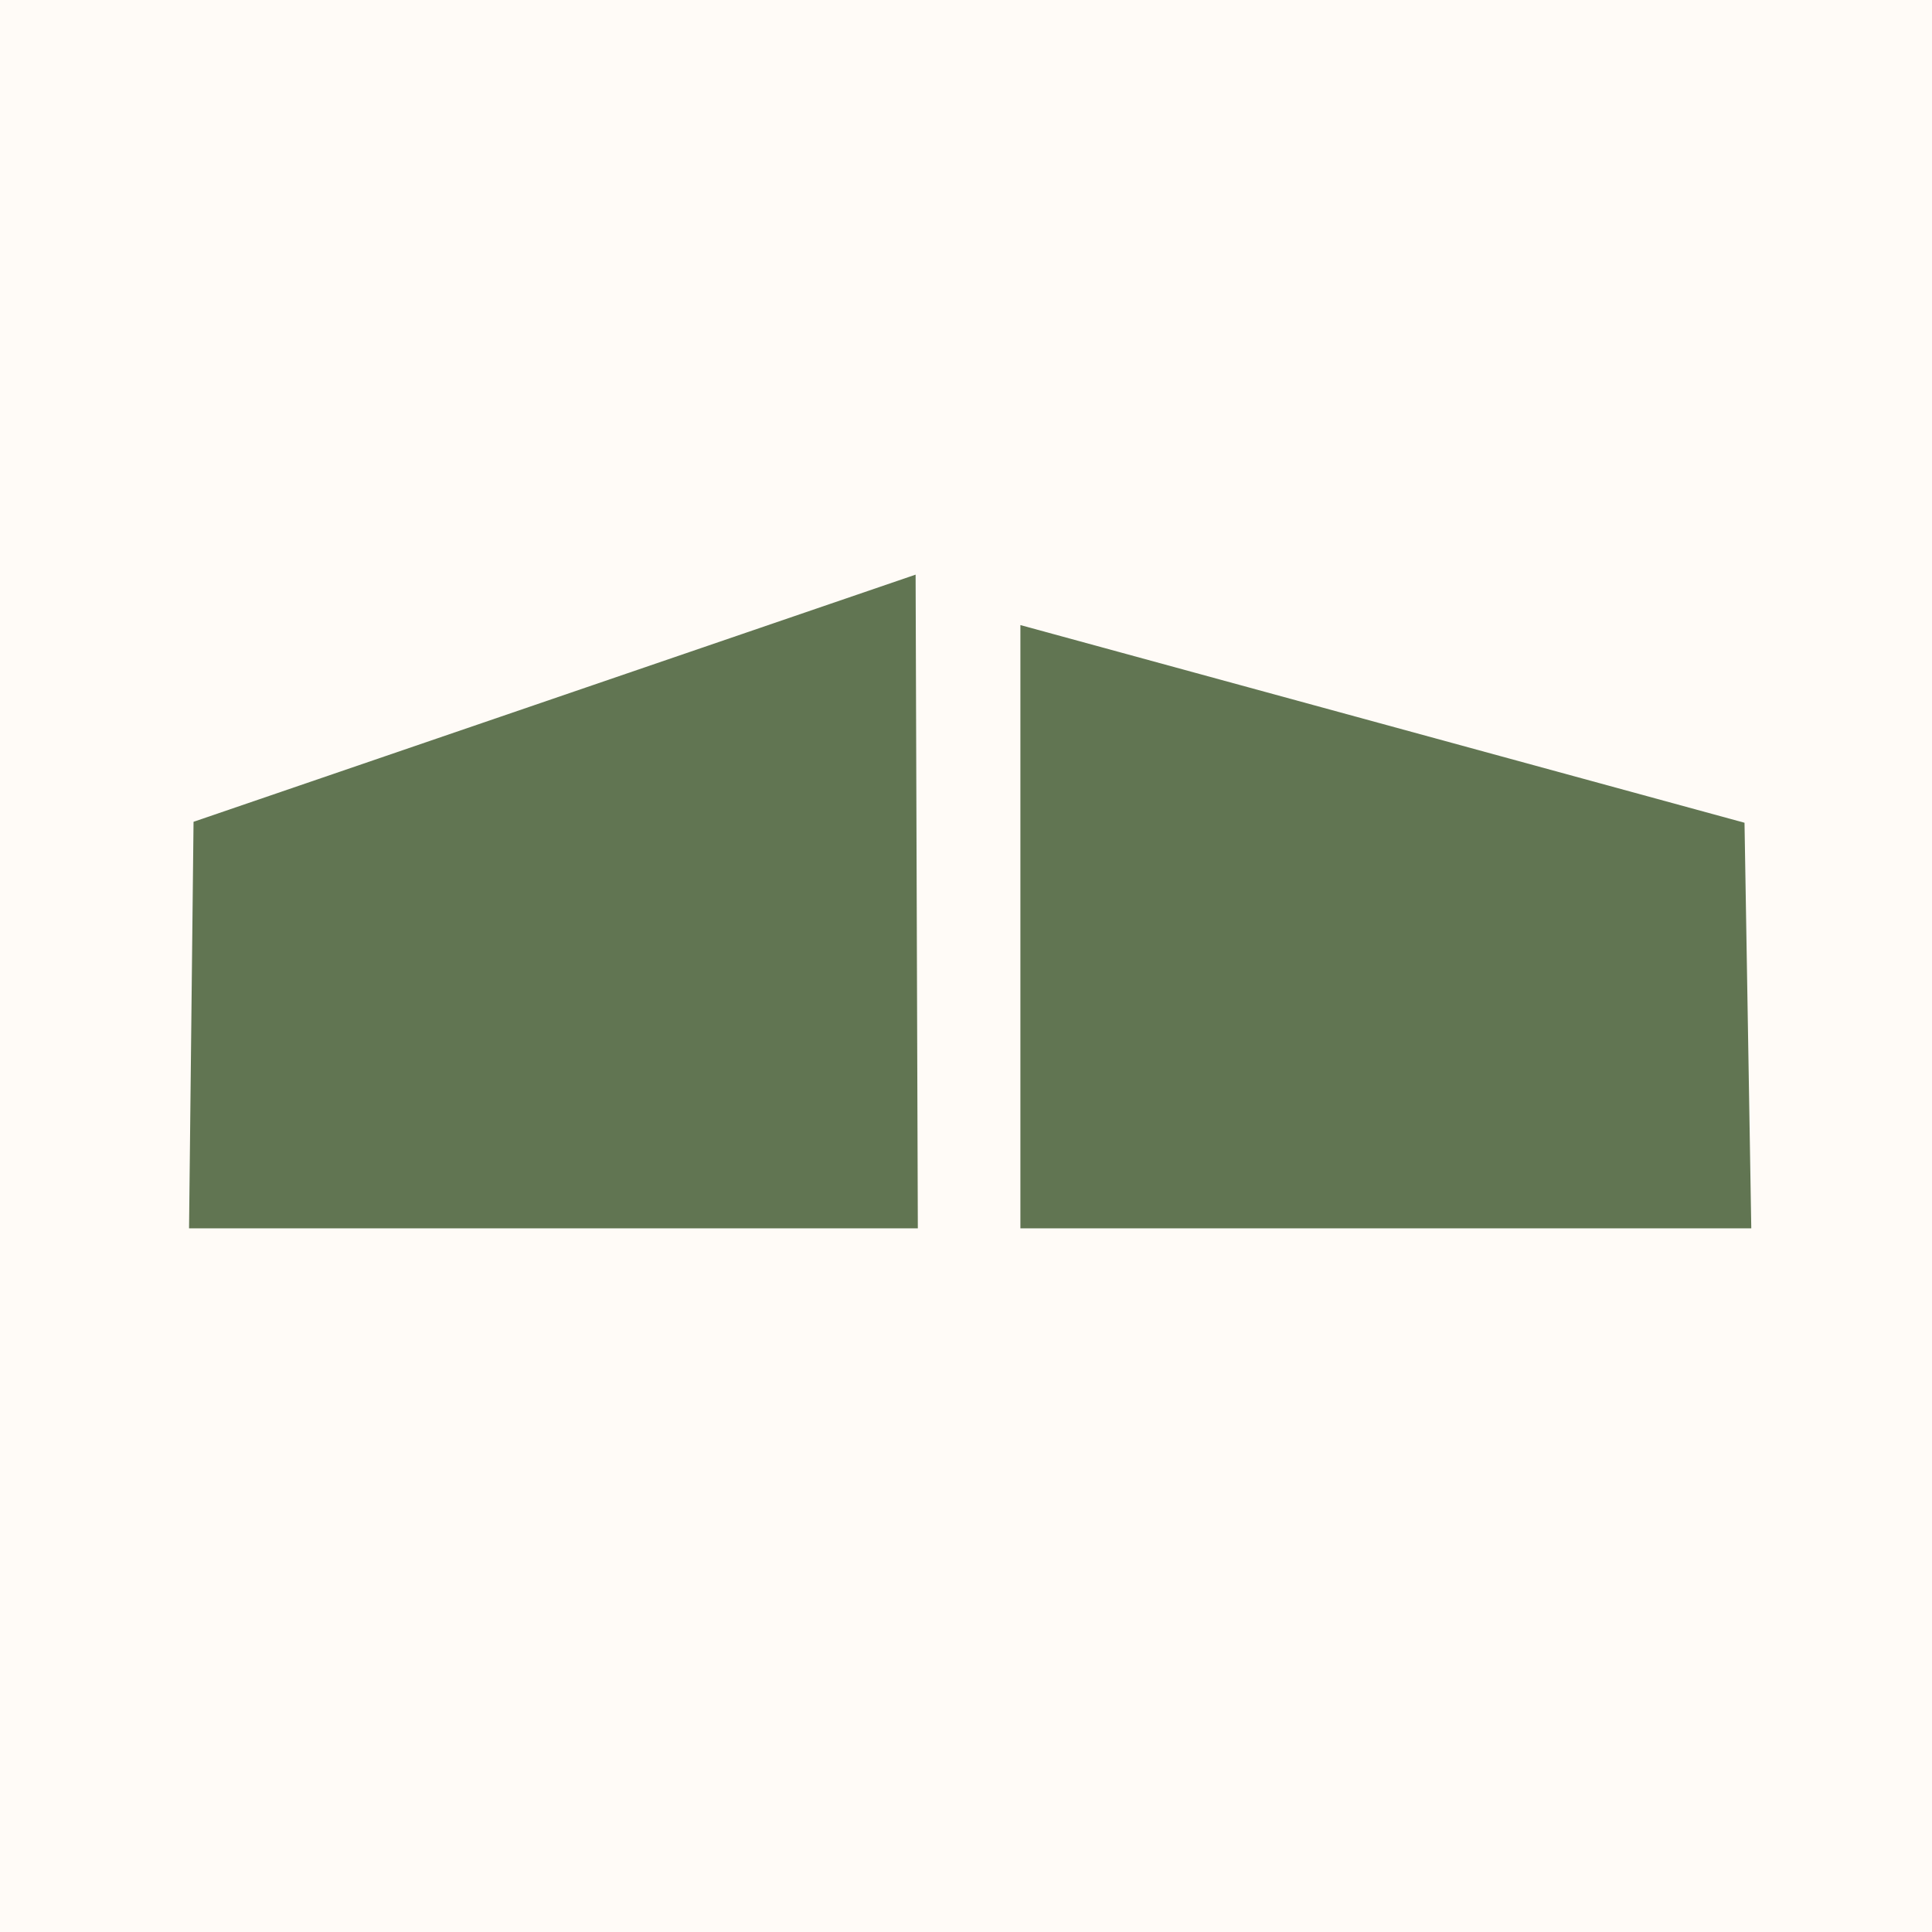
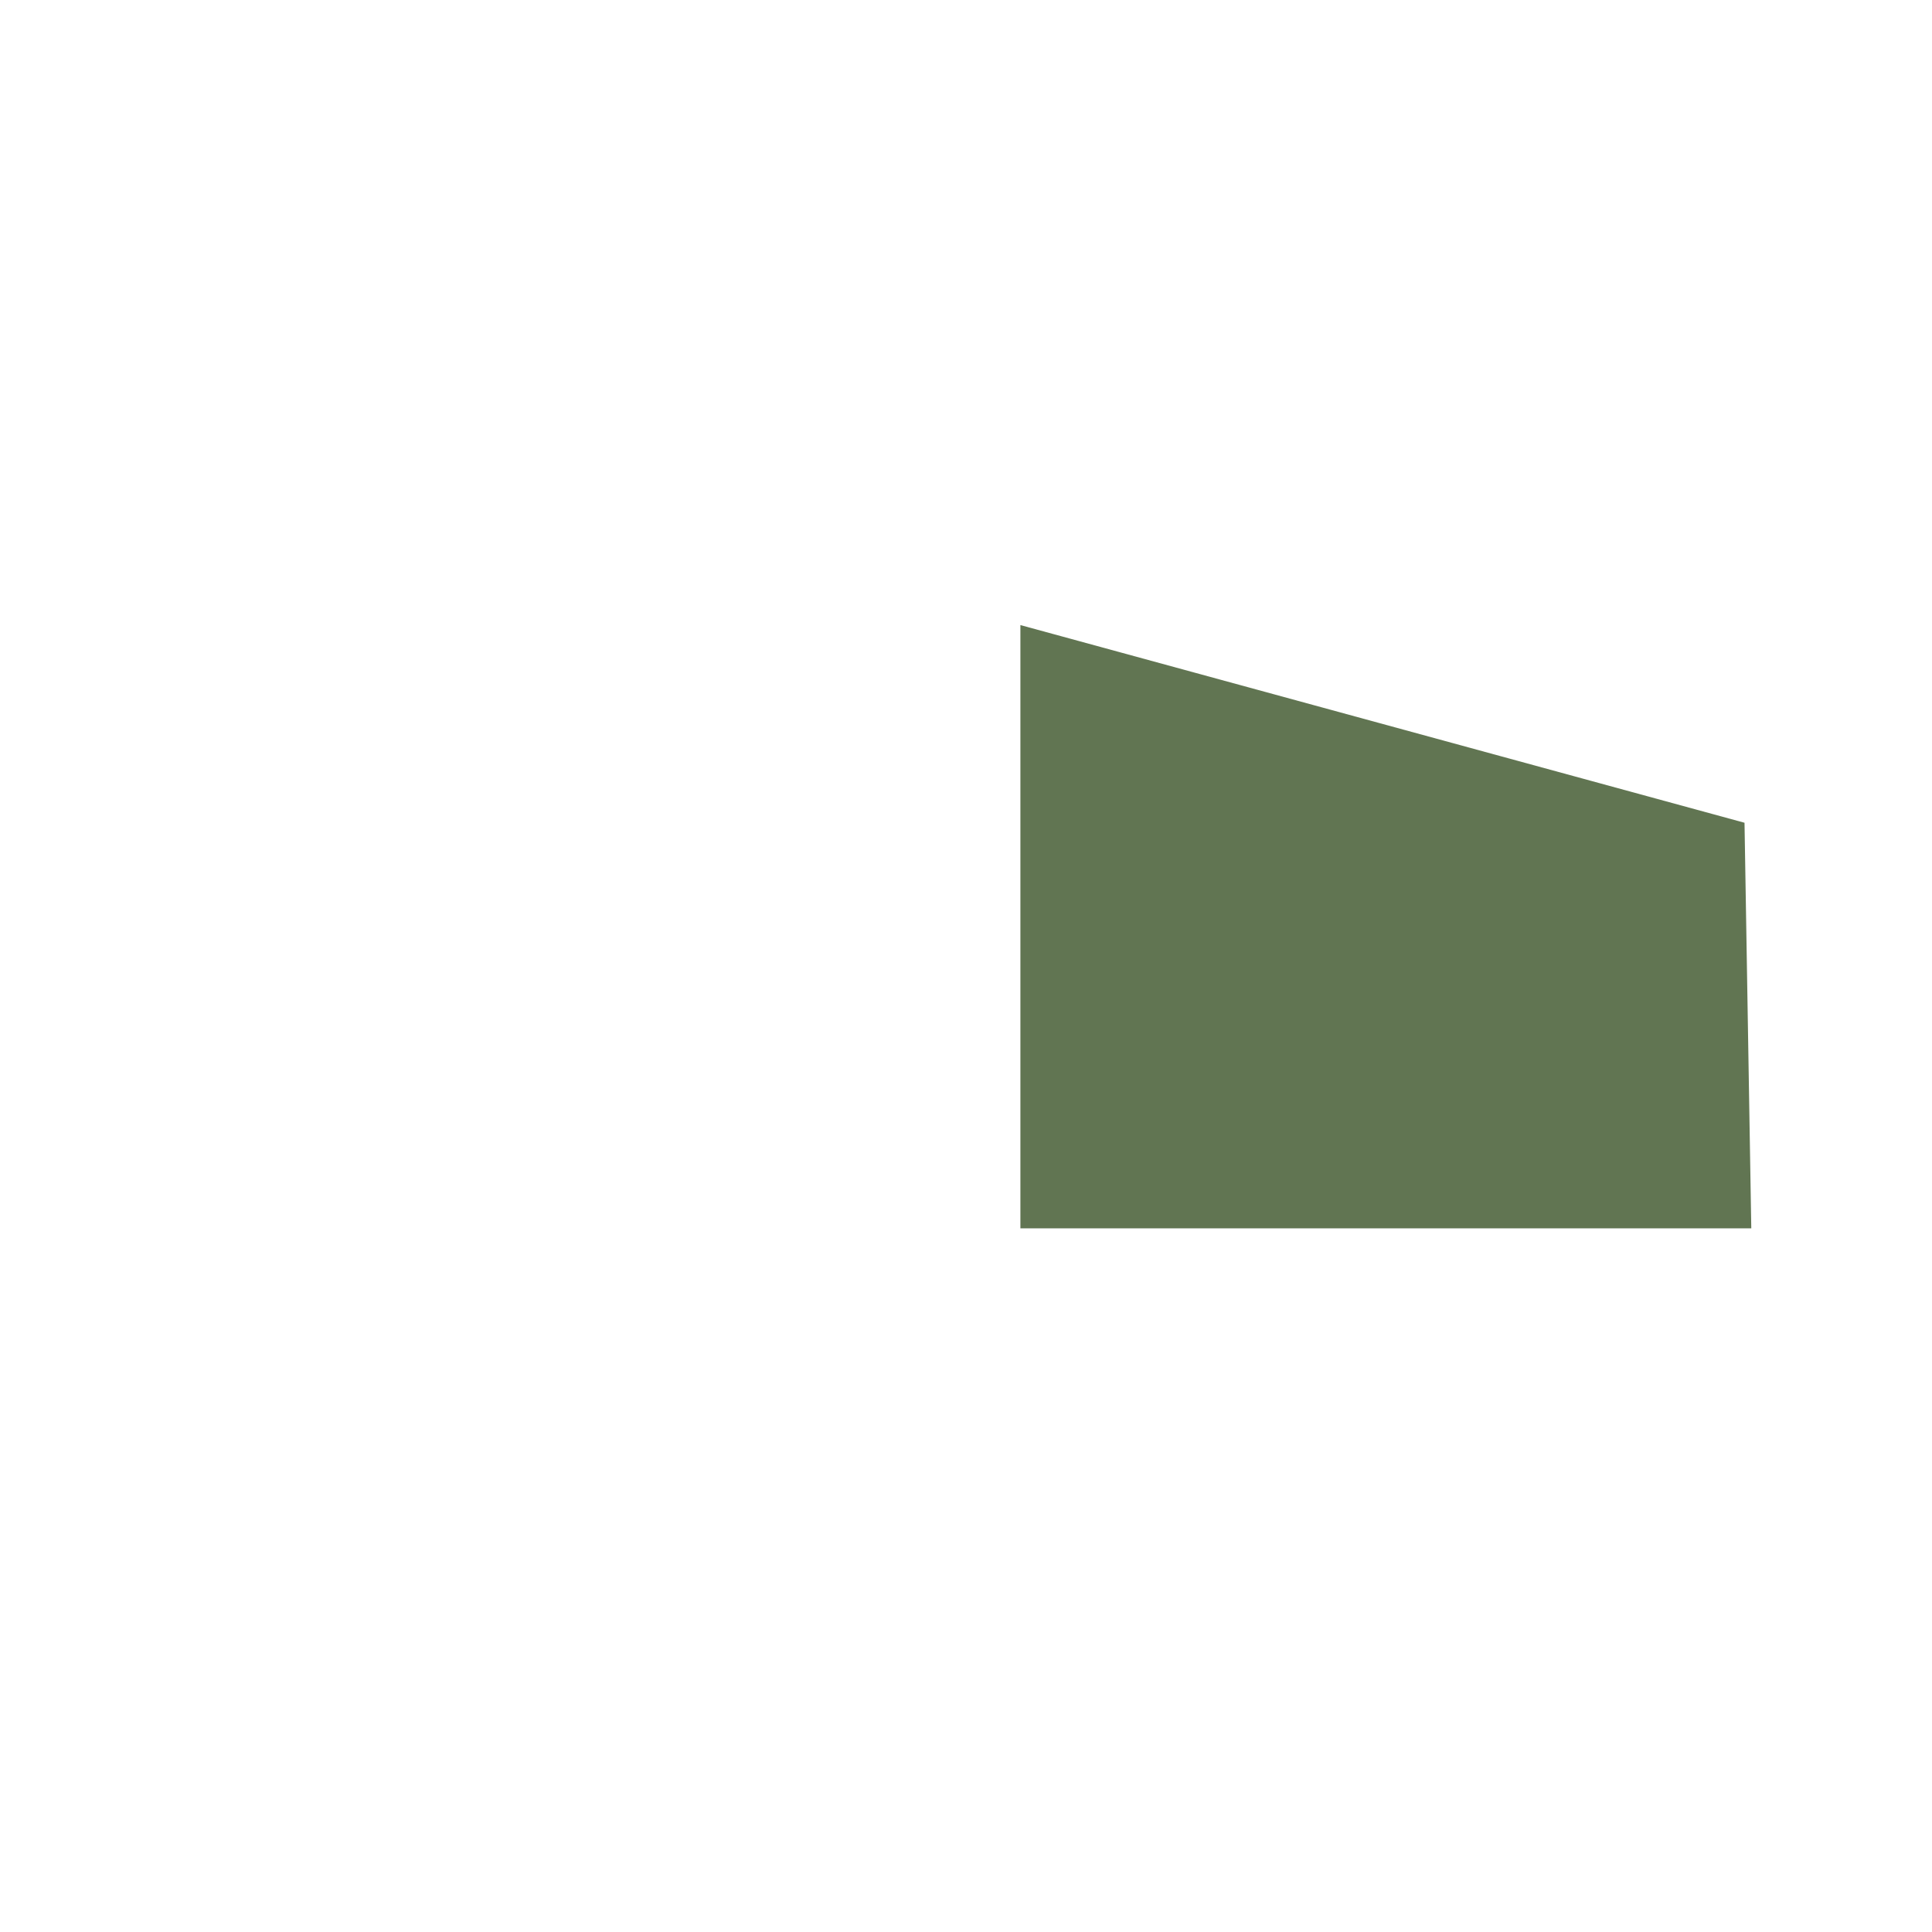
<svg xmlns="http://www.w3.org/2000/svg" width="32" height="32" viewBox="0 0 32 32" fill="none">
-   <rect width="32" height="32" fill="#FFFBF7" />
-   <path d="M3.48 20H14.856L14.822 10L3.548 13.859L3.48 20Z" fill="#617552" stroke="#617552" stroke-width="0.69" />
-   <path d="M17.246 20V10.805L28.554 13.892L28.656 20H17.246Z" fill="#617552" stroke="#617552" stroke-width="0.69" />
+   <path d="M17.246 20V10.805L28.554 13.892L28.656 20Z" fill="#617552" stroke="#617552" stroke-width="0.69" />
</svg>